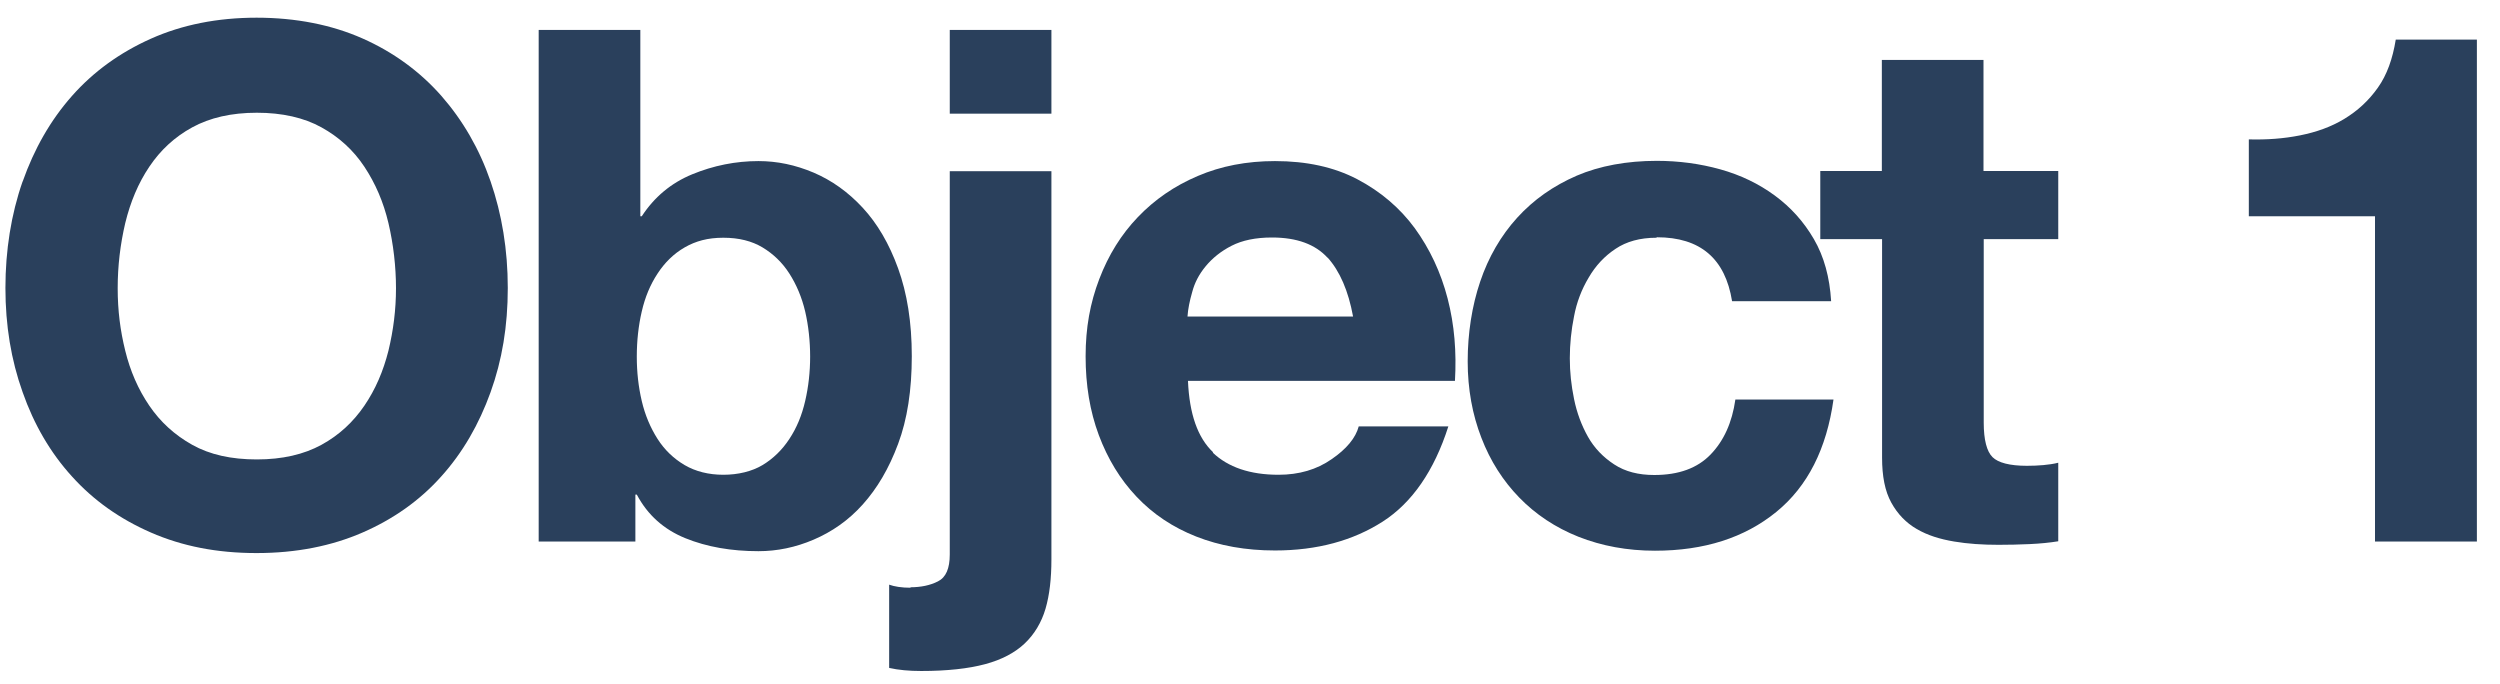
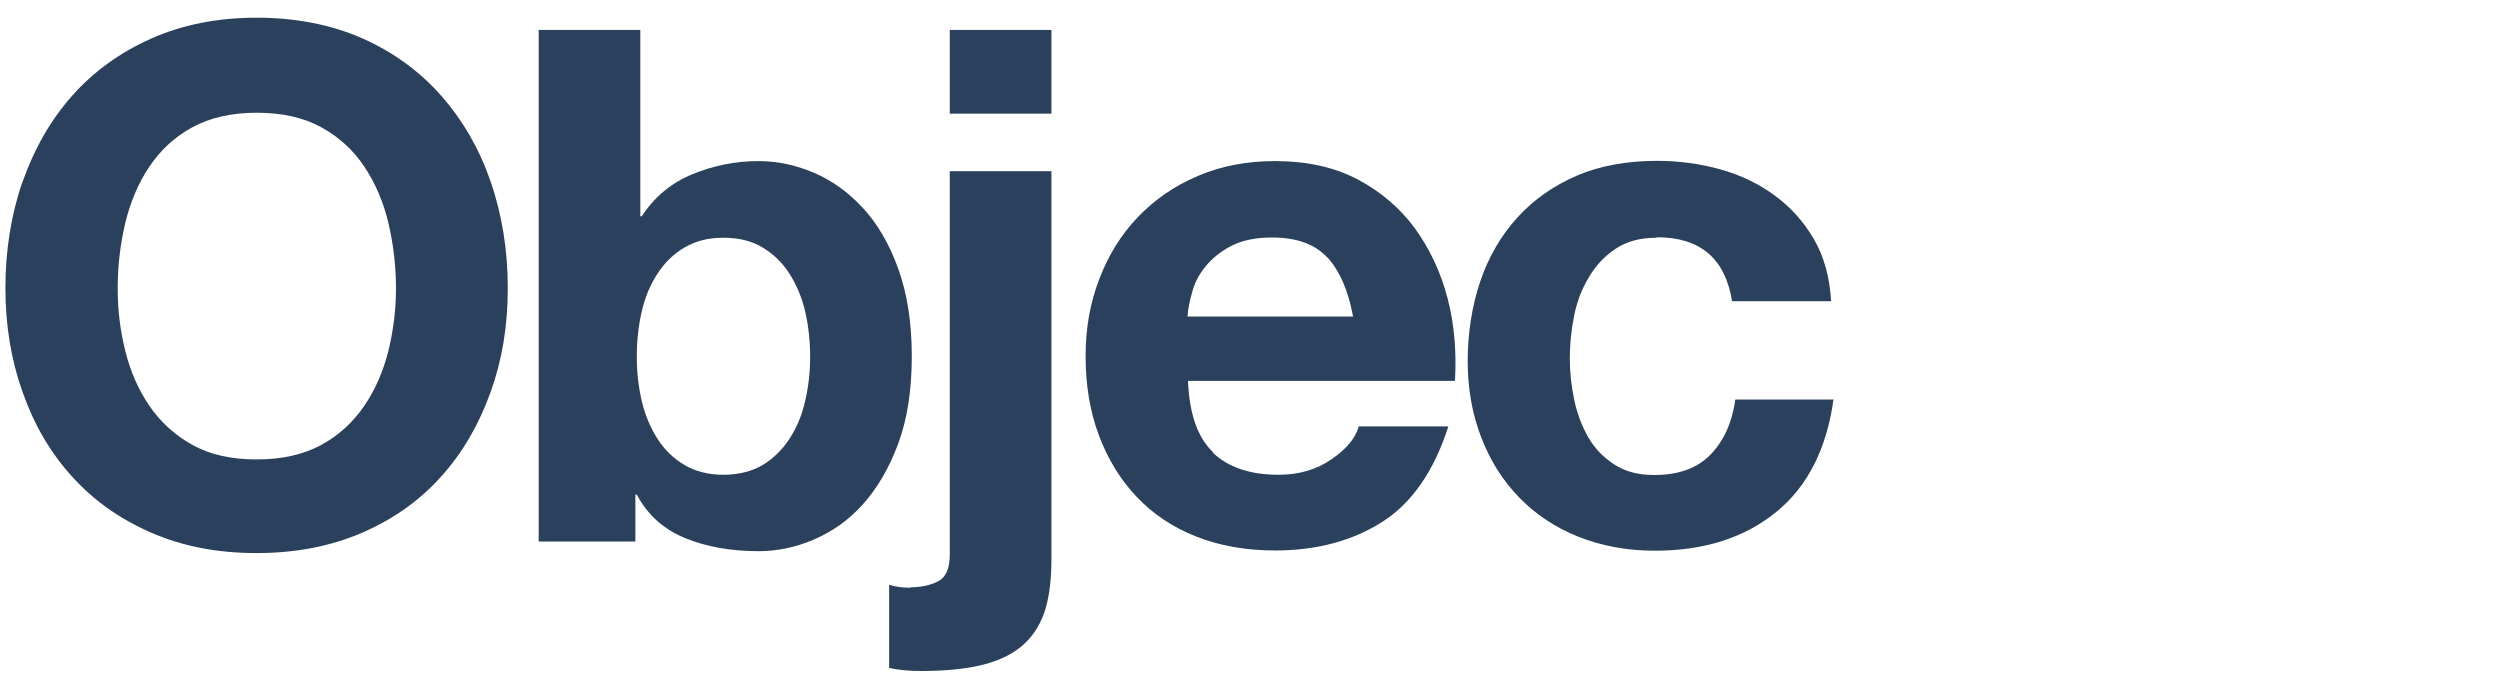
<svg xmlns="http://www.w3.org/2000/svg" width="106" height="29" viewBox="0 0 106 29" fill="none">
  <path d="M0.96 7.7C1.45 6.31 2.14 5.1 3.05 4.07C3.96 3.04 5.08 2.23 6.4 1.64C7.72 1.05 9.22 0.75 10.88 0.75C12.54 0.75 14.06 1.05 15.37 1.63C16.68 2.21 17.8 3.03 18.71 4.06C19.62 5.1 20.32 6.3 20.8 7.69C21.28 9.08 21.53 10.59 21.53 12.21C21.53 13.83 21.29 15.27 20.8 16.63C20.31 17.99 19.62 19.19 18.71 20.2C17.8 21.22 16.68 22.01 15.37 22.58C14.06 23.15 12.56 23.45 10.88 23.45C9.2 23.45 7.73 23.16 6.4 22.58C5.07 22 3.96 21.21 3.05 20.2C2.14 19.2 1.44 18 0.96 16.63C0.47 15.26 0.23 13.8 0.23 12.21C0.23 10.62 0.47 9.09 0.96 7.69M5.31 14.87C5.52 15.73 5.86 16.51 6.33 17.2C6.8 17.89 7.4 18.44 8.15 18.86C8.9 19.28 9.81 19.48 10.89 19.48C11.97 19.48 12.88 19.27 13.63 18.86C14.38 18.45 14.98 17.89 15.45 17.2C15.92 16.51 16.25 15.74 16.47 14.87C16.68 14 16.79 13.13 16.79 12.22C16.79 11.31 16.68 10.35 16.47 9.46C16.26 8.57 15.92 7.78 15.45 7.07C14.98 6.36 14.37 5.81 13.63 5.4C12.89 4.99 11.97 4.78 10.89 4.78C9.81 4.78 8.9 4.99 8.15 5.4C7.4 5.81 6.8 6.37 6.33 7.07C5.86 7.77 5.53 8.56 5.31 9.46C5.1 10.36 4.99 11.27 4.99 12.22C4.99 13.17 5.1 14.02 5.31 14.87Z" fill="#2A405C" />
  <path d="M27.15 1.27V9.17H27.21C27.74 8.36 28.45 7.76 29.35 7.39C30.25 7.02 31.19 6.83 32.16 6.83C32.95 6.83 33.72 6.99 34.5 7.32C35.27 7.65 35.96 8.14 36.58 8.81C37.2 9.48 37.7 10.33 38.08 11.38C38.46 12.43 38.66 13.66 38.66 15.1C38.66 16.54 38.47 17.78 38.08 18.82C37.69 19.87 37.19 20.71 36.58 21.39C35.97 22.07 35.27 22.55 34.5 22.88C33.73 23.21 32.95 23.37 32.16 23.37C31.01 23.37 29.97 23.19 29.06 22.82C28.15 22.45 27.46 21.84 27 20.97H26.94V22.96H22.84V1.27H27.15ZM34.14 13.21C34 12.61 33.77 12.07 33.47 11.6C33.17 11.13 32.78 10.76 32.33 10.49C31.88 10.22 31.33 10.08 30.67 10.08C30.01 10.08 29.5 10.22 29.03 10.49C28.56 10.76 28.18 11.14 27.88 11.6C27.57 12.07 27.35 12.6 27.21 13.21C27.07 13.81 27 14.46 27 15.12C27 15.78 27.07 16.4 27.21 17C27.35 17.6 27.58 18.14 27.88 18.61C28.18 19.08 28.57 19.45 29.03 19.72C29.49 19.99 30.05 20.13 30.67 20.13C31.29 20.13 31.88 19.99 32.33 19.72C32.78 19.45 33.17 19.07 33.47 18.61C33.78 18.14 34 17.61 34.14 17C34.28 16.4 34.35 15.76 34.35 15.12C34.35 14.48 34.28 13.81 34.14 13.21Z" fill="#2A405C" />
  <path d="M38.6 24.9C39.04 24.9 39.44 24.82 39.77 24.65C40.11 24.48 40.27 24.1 40.27 23.51V7.26H44.58V23.72C44.58 24.53 44.5 25.23 44.33 25.81C44.16 26.39 43.86 26.89 43.45 27.28C43.04 27.67 42.48 27.97 41.77 28.16C41.06 28.35 40.16 28.45 39.06 28.45C38.55 28.45 38.1 28.41 37.7 28.32V24.79C37.92 24.87 38.23 24.92 38.61 24.92M40.27 1.27H44.58V4.82H40.27V1.27Z" fill="#2A405C" />
  <path d="M51.42 19.19C52.07 19.81 53 20.13 54.21 20.13C55.08 20.13 55.83 19.91 56.46 19.47C57.09 19.04 57.48 18.57 57.61 18.08H61.41C60.81 19.96 59.87 21.32 58.62 22.12C57.37 22.92 55.85 23.34 54.06 23.34C52.82 23.34 51.71 23.14 50.72 22.75C49.73 22.36 48.89 21.8 48.19 21.06C47.49 20.32 46.97 19.46 46.59 18.45C46.21 17.43 46.03 16.32 46.03 15.11C46.03 13.9 46.22 12.85 46.61 11.83C47 10.81 47.54 9.94 48.25 9.2C48.96 8.46 49.8 7.88 50.79 7.46C51.77 7.04 52.86 6.83 54.06 6.83C55.39 6.83 56.56 7.08 57.55 7.6C58.54 8.12 59.36 8.82 59.99 9.68C60.62 10.55 61.09 11.54 61.38 12.66C61.67 13.78 61.76 14.93 61.69 16.15H50.37C50.43 17.55 50.78 18.56 51.44 19.18M56.29 10.93C55.77 10.36 54.99 10.07 53.93 10.07C53.24 10.07 52.67 10.19 52.22 10.42C51.77 10.65 51.41 10.94 51.12 11.29C50.83 11.64 50.65 12 50.55 12.38C50.44 12.76 50.37 13.11 50.35 13.42H57.37C57.17 12.33 56.81 11.5 56.29 10.92" fill="#2A405C" />
  <path d="M70.23 10.08C69.54 10.08 68.96 10.24 68.5 10.55C68.03 10.86 67.65 11.27 67.36 11.77C67.06 12.27 66.85 12.82 66.74 13.41C66.62 14 66.56 14.6 66.56 15.19C66.56 15.78 66.62 16.33 66.74 16.92C66.86 17.51 67.06 18.04 67.33 18.52C67.6 19 67.98 19.39 68.44 19.69C68.91 20 69.48 20.14 70.14 20.14C71.18 20.14 71.97 19.85 72.53 19.27C73.09 18.69 73.44 17.92 73.58 16.94H77.74C77.45 19.02 76.65 20.62 75.31 21.71C73.97 22.8 72.26 23.35 70.17 23.35C69 23.35 67.92 23.15 66.93 22.76C65.95 22.37 65.11 21.81 64.42 21.1C63.73 20.39 63.19 19.55 62.81 18.56C62.43 17.58 62.23 16.5 62.23 15.32C62.23 14.14 62.41 12.97 62.76 11.94C63.11 10.9 63.64 9.99 64.33 9.23C65.02 8.47 65.86 7.88 66.85 7.45C67.83 7.03 68.98 6.82 70.25 6.82C71.18 6.82 72.08 6.94 72.94 7.18C73.8 7.42 74.57 7.79 75.25 8.29C75.93 8.79 76.48 9.4 76.91 10.14C77.34 10.88 77.58 11.76 77.64 12.77H73.44C73.15 10.97 72.1 10.06 70.25 10.06" fill="#2A405C" />
-   <path d="M87.27 7.25V10.14H84.11V17.92C84.11 18.65 84.24 19.14 84.48 19.38C84.72 19.62 85.21 19.75 85.94 19.75C86.18 19.75 86.42 19.74 86.64 19.72C86.86 19.7 87.07 19.67 87.27 19.62V22.95C86.9 23.01 86.5 23.05 86.05 23.07C85.6 23.09 85.17 23.1 84.74 23.1C84.07 23.1 83.44 23.06 82.85 22.96C82.26 22.86 81.73 22.7 81.27 22.43C80.82 22.17 80.46 21.8 80.19 21.31C79.92 20.82 79.8 20.19 79.8 19.4V10.14H77.18V7.25H79.79V2.54H84.1V7.25H87.26H87.27Z" fill="#2A405C" />
-   <path d="M100.7 22.96V9.17H95.35V5.91C96.1 5.93 96.82 5.88 97.52 5.74C98.22 5.6 98.84 5.38 99.4 5.04C99.96 4.7 100.43 4.27 100.82 3.72C101.21 3.17 101.45 2.49 101.58 1.68H105.02V22.96H100.71H100.7Z" fill="#2A405C" />
</svg>